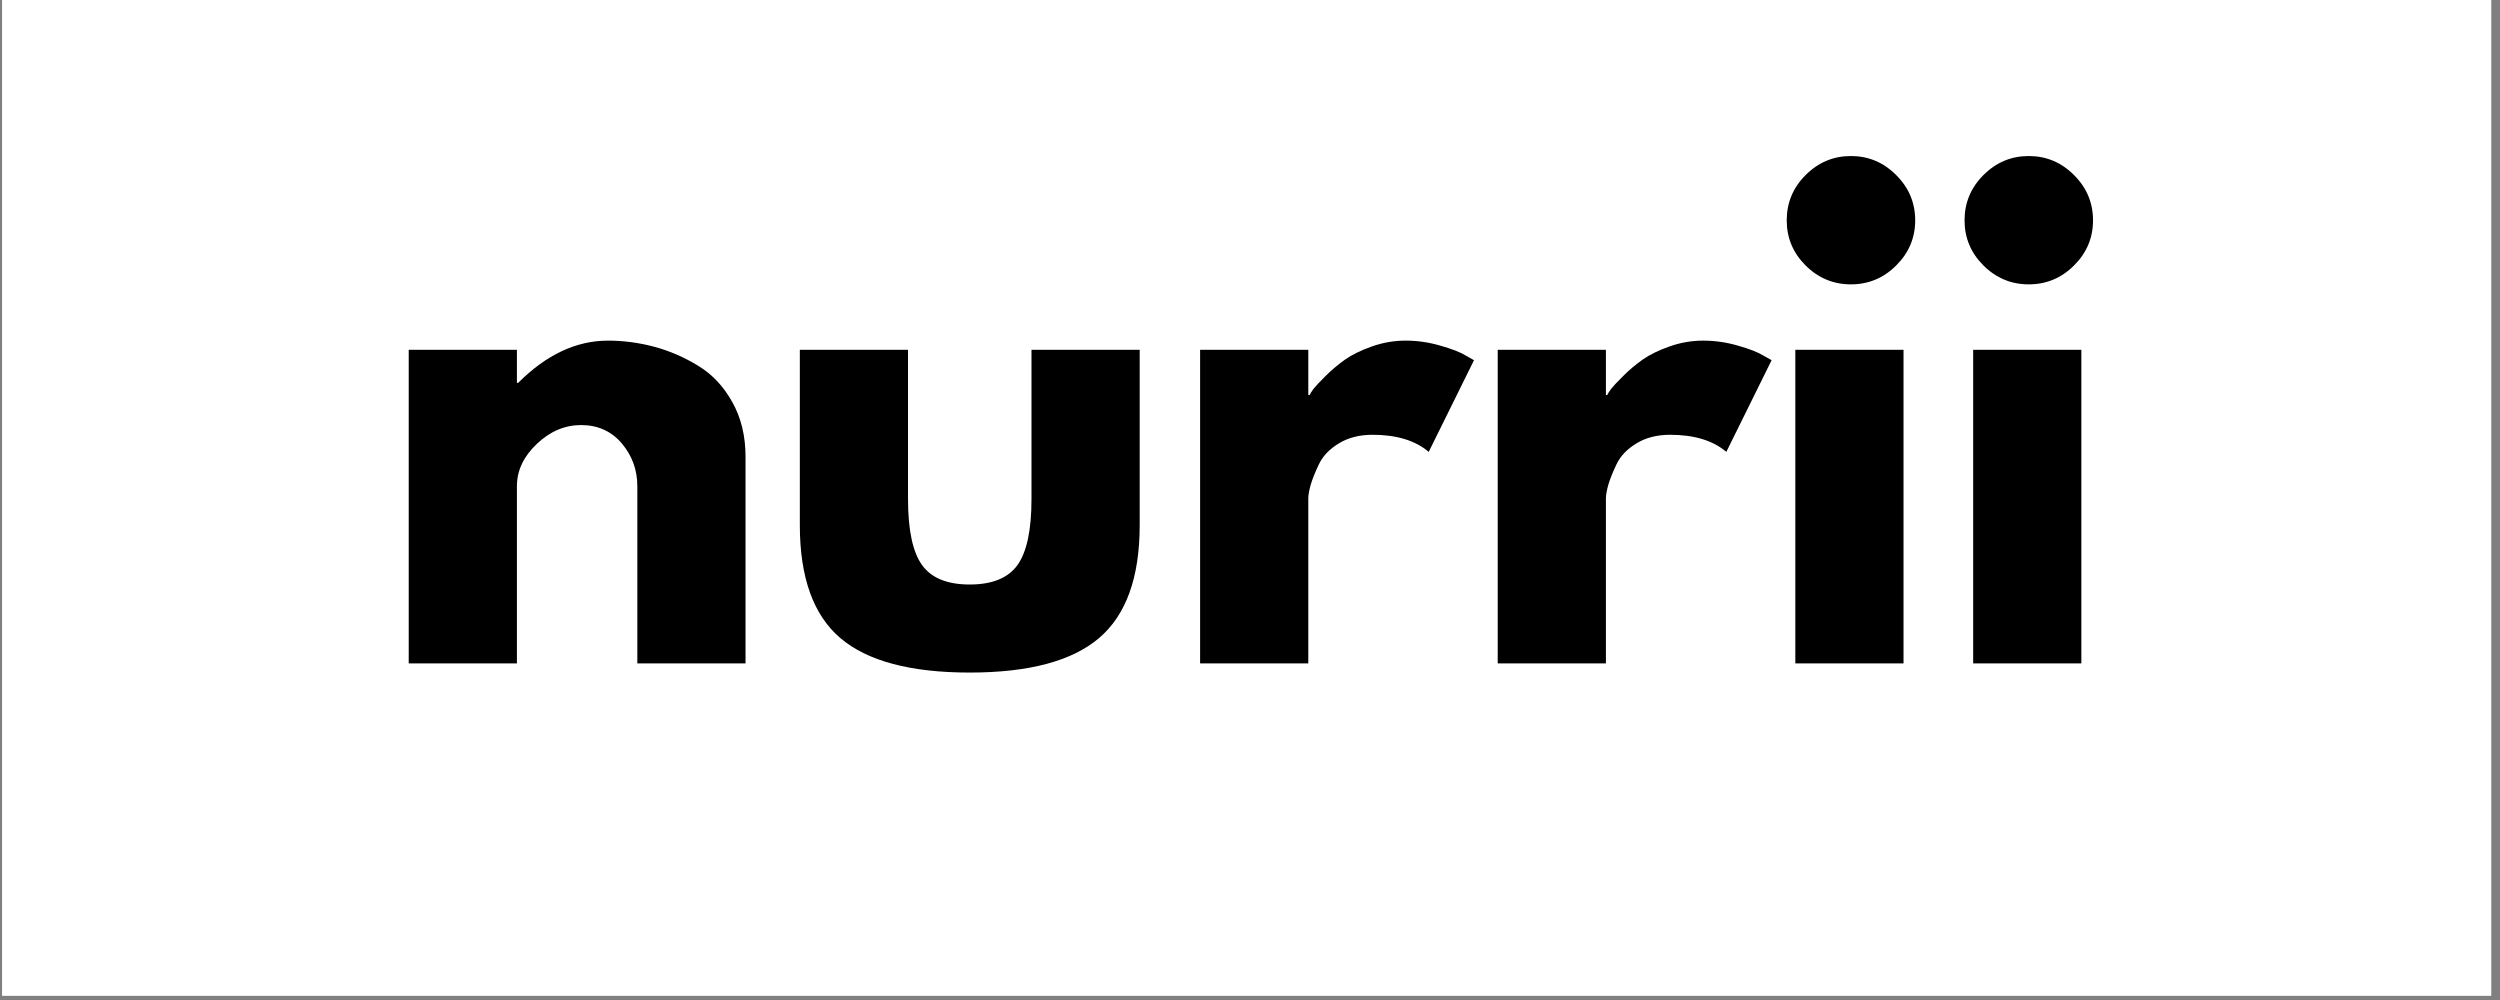
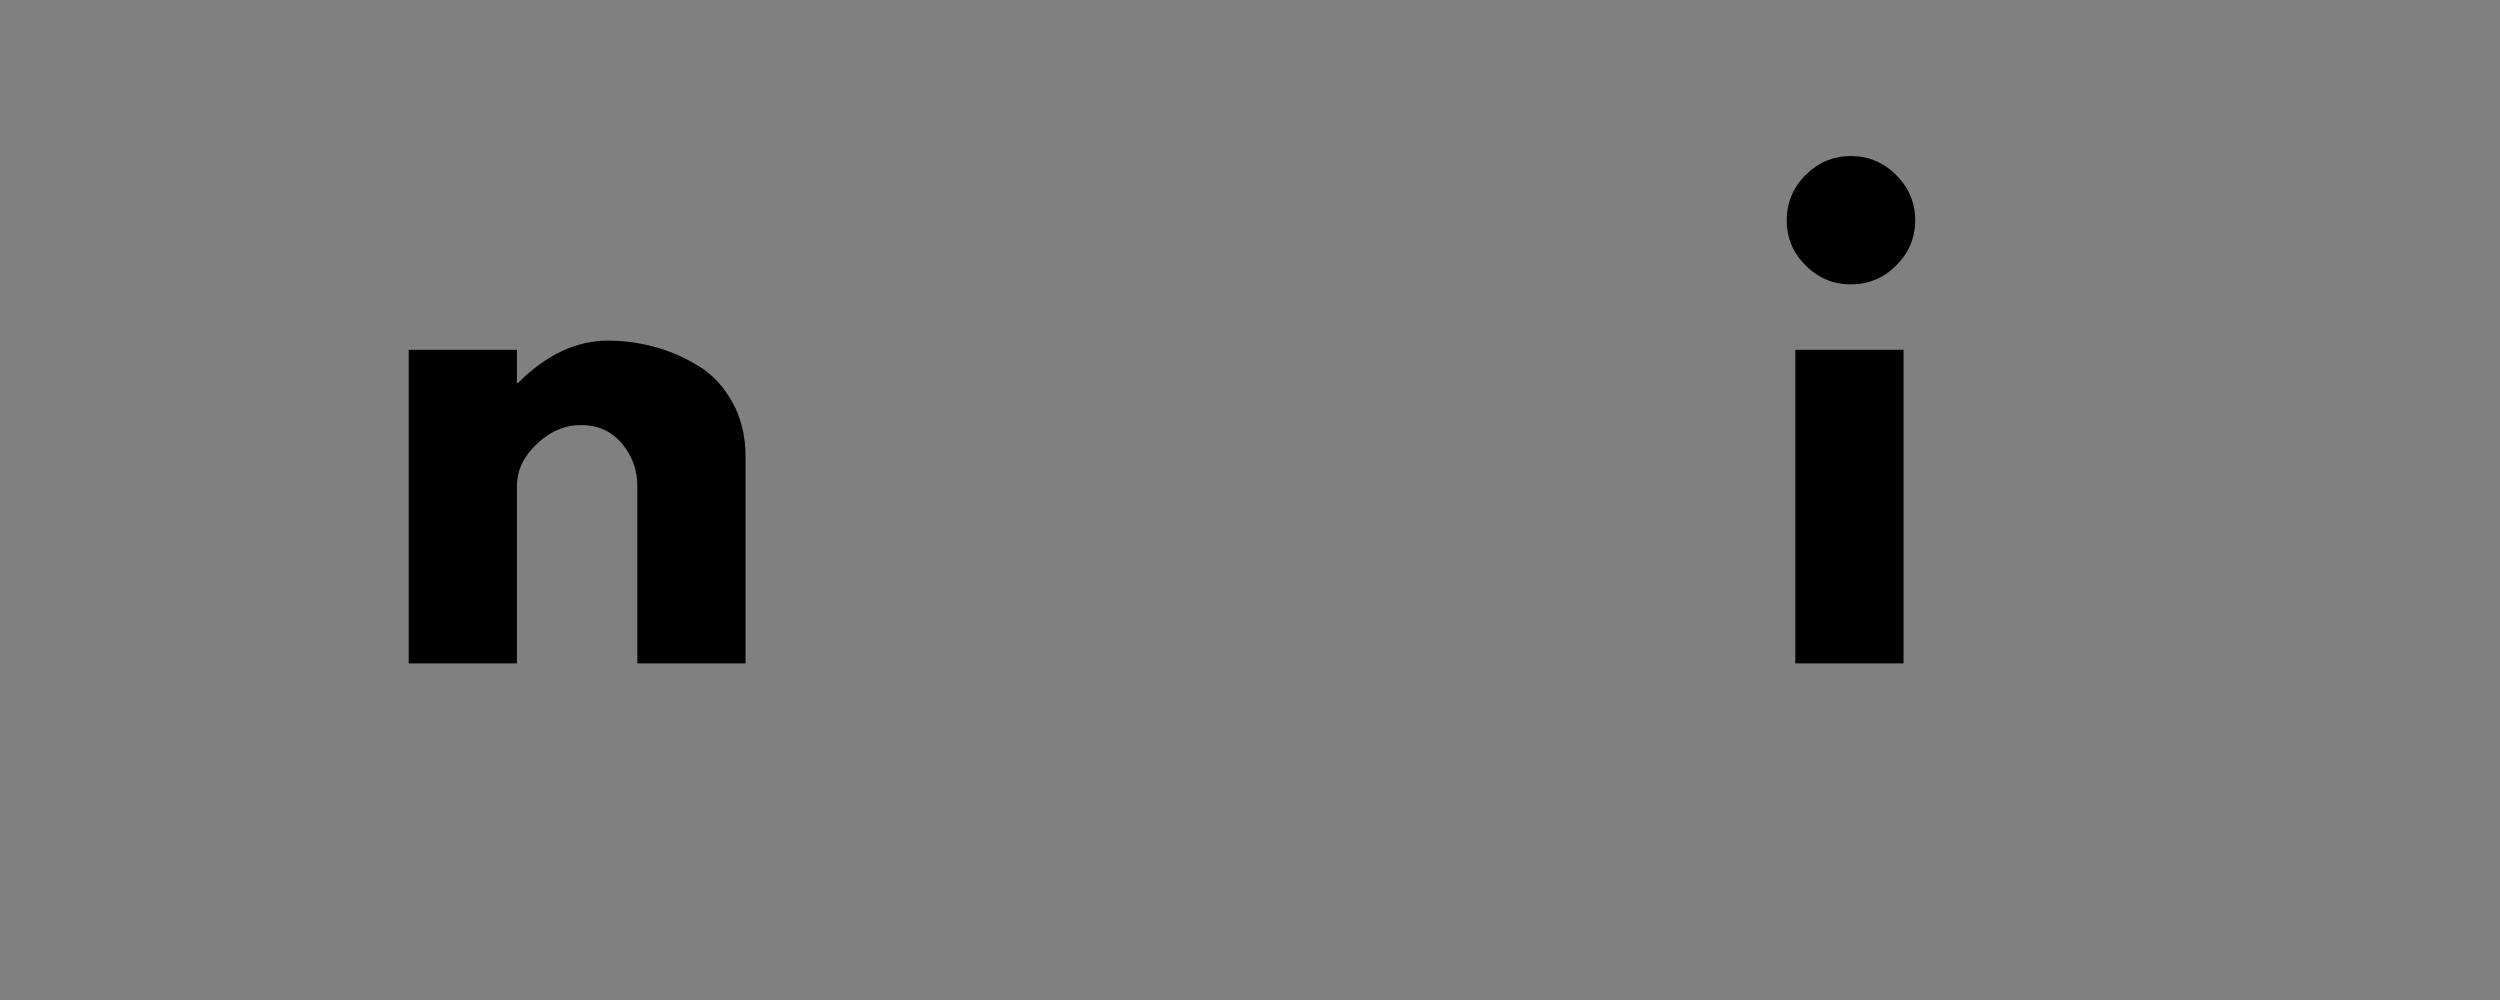
<svg xmlns="http://www.w3.org/2000/svg" width="375" zoomAndPan="magnify" viewBox="0 0 281.25 112.5" height="150" preserveAspectRatio="xMidYMid meet" version="1.0">
  <rect x="0" y="0" width="281.25" height="112.5" fill="#808080" stroke="none" />
  <defs>
    <g />
    <clipPath id="734122b9ca">
-       <path d="M 0.25 0 L 280.254 0 L 280.254 112.004 L 0.25 112.004 Z M 0.25 0 " clip-rule="nonzero" />
-     </clipPath>
+       </clipPath>
  </defs>
  <g clip-path="url(#734122b9ca)">
    <path fill="#ffffff" d="M 0.25 0 L 280.254 0 L 280.254 112.004 L 0.25 112.004 Z M 0.25 0 " fill-opacity="1" fill-rule="nonzero" />
    <path fill="#ffffff" d="M 0.25 0 L 280.254 0 L 280.254 112.004 L 0.25 112.004 Z M 0.25 0 " fill-opacity="1" fill-rule="nonzero" />
  </g>
  <g fill="#000000" fill-opacity="1">
    <g transform="translate(41.856, 74.632)">
      <g>
        <path d="M 4.125 0 L 4.125 -35.281 L 16.297 -35.281 L 16.297 -31.562 L 16.438 -31.562 C 19.602 -34.727 22.973 -36.312 26.547 -36.312 C 28.285 -36.312 30.016 -36.082 31.734 -35.625 C 33.453 -35.164 35.102 -34.453 36.688 -33.484 C 38.27 -32.523 39.551 -31.16 40.531 -29.391 C 41.52 -27.629 42.016 -25.582 42.016 -23.25 L 42.016 0 L 29.844 0 L 29.844 -19.938 C 29.844 -21.77 29.258 -23.375 28.094 -24.75 C 26.926 -26.125 25.398 -26.812 23.516 -26.812 C 21.68 -26.812 20.02 -26.102 18.531 -24.688 C 17.039 -23.27 16.297 -21.688 16.297 -19.938 L 16.297 0 Z M 4.125 0 " />
      </g>
    </g>
  </g>
  <g fill="#000000" fill-opacity="1">
    <g transform="translate(86.543, 74.632)">
      <g>
-         <path d="M 15.609 -35.281 L 15.609 -18.5 C 15.609 -15.008 16.133 -12.531 17.188 -11.062 C 18.238 -9.602 20.023 -8.875 22.547 -8.875 C 25.078 -8.875 26.867 -9.602 27.922 -11.062 C 28.973 -12.531 29.5 -15.008 29.5 -18.5 L 29.5 -35.281 L 41.672 -35.281 L 41.672 -15.547 C 41.672 -9.672 40.145 -5.438 37.094 -2.844 C 34.051 -0.258 29.203 1.031 22.547 1.031 C 15.898 1.031 11.051 -0.258 8 -2.844 C 4.957 -5.438 3.438 -9.672 3.438 -15.547 L 3.438 -35.281 Z M 15.609 -35.281 " />
-       </g>
+         </g>
    </g>
  </g>
  <g fill="#000000" fill-opacity="1">
    <g transform="translate(130.887, 74.632)">
      <g>
-         <path d="M 4.125 0 L 4.125 -35.281 L 16.297 -35.281 L 16.297 -30.188 L 16.438 -30.188 C 16.531 -30.375 16.676 -30.602 16.875 -30.875 C 17.082 -31.145 17.531 -31.625 18.219 -32.312 C 18.906 -33 19.641 -33.617 20.422 -34.172 C 21.203 -34.723 22.211 -35.219 23.453 -35.656 C 24.691 -36.094 25.953 -36.312 27.234 -36.312 C 28.555 -36.312 29.859 -36.125 31.141 -35.75 C 32.43 -35.383 33.375 -35.02 33.969 -34.656 L 34.938 -34.109 L 29.844 -23.797 C 28.332 -25.078 26.223 -25.719 23.516 -25.719 C 22.047 -25.719 20.785 -25.395 19.734 -24.75 C 18.68 -24.113 17.938 -23.336 17.5 -22.422 C 17.062 -21.504 16.75 -20.723 16.562 -20.078 C 16.383 -19.43 16.297 -18.926 16.297 -18.562 L 16.297 0 Z M 4.125 0 " />
-       </g>
+         </g>
    </g>
  </g>
  <g fill="#000000" fill-opacity="1">
    <g transform="translate(164.368, 74.632)">
      <g>
-         <path d="M 4.125 0 L 4.125 -35.281 L 16.297 -35.281 L 16.297 -30.188 L 16.438 -30.188 C 16.531 -30.375 16.676 -30.602 16.875 -30.875 C 17.082 -31.145 17.531 -31.625 18.219 -32.312 C 18.906 -33 19.641 -33.617 20.422 -34.172 C 21.203 -34.723 22.211 -35.219 23.453 -35.656 C 24.691 -36.094 25.953 -36.312 27.234 -36.312 C 28.555 -36.312 29.859 -36.125 31.141 -35.75 C 32.43 -35.383 33.375 -35.02 33.969 -34.656 L 34.938 -34.109 L 29.844 -23.797 C 28.332 -25.078 26.223 -25.719 23.516 -25.719 C 22.047 -25.719 20.785 -25.395 19.734 -24.75 C 18.68 -24.113 17.938 -23.336 17.5 -22.422 C 17.062 -21.504 16.75 -20.723 16.562 -20.078 C 16.383 -19.43 16.297 -18.926 16.297 -18.562 L 16.297 0 Z M 4.125 0 " />
-       </g>
+         </g>
    </g>
  </g>
  <g fill="#000000" fill-opacity="1">
    <g transform="translate(197.85, 74.632)">
      <g>
        <path d="M 5.281 -54.938 C 6.707 -56.363 8.406 -57.078 10.375 -57.078 C 12.352 -57.078 14.051 -56.363 15.469 -54.938 C 16.895 -53.52 17.609 -51.82 17.609 -49.844 C 17.609 -47.875 16.895 -46.18 15.469 -44.766 C 14.051 -43.348 12.352 -42.641 10.375 -42.641 C 8.406 -42.641 6.707 -43.348 5.281 -44.766 C 3.863 -46.18 3.156 -47.875 3.156 -49.844 C 3.156 -51.82 3.863 -53.52 5.281 -54.938 Z M 4.125 -35.281 L 4.125 0 L 16.297 0 L 16.297 -35.281 Z M 4.125 -35.281 " />
      </g>
    </g>
  </g>
  <g fill="#000000" fill-opacity="1">
    <g transform="translate(217.856, 74.632)">
      <g>
-         <path d="M 5.281 -54.938 C 6.707 -56.363 8.406 -57.078 10.375 -57.078 C 12.352 -57.078 14.051 -56.363 15.469 -54.938 C 16.895 -53.52 17.609 -51.82 17.609 -49.844 C 17.609 -47.875 16.895 -46.18 15.469 -44.766 C 14.051 -43.348 12.352 -42.641 10.375 -42.641 C 8.406 -42.641 6.707 -43.348 5.281 -44.766 C 3.863 -46.18 3.156 -47.875 3.156 -49.844 C 3.156 -51.82 3.863 -53.52 5.281 -54.938 Z M 4.125 -35.281 L 4.125 0 L 16.297 0 L 16.297 -35.281 Z M 4.125 -35.281 " />
-       </g>
+         </g>
    </g>
  </g>
</svg>